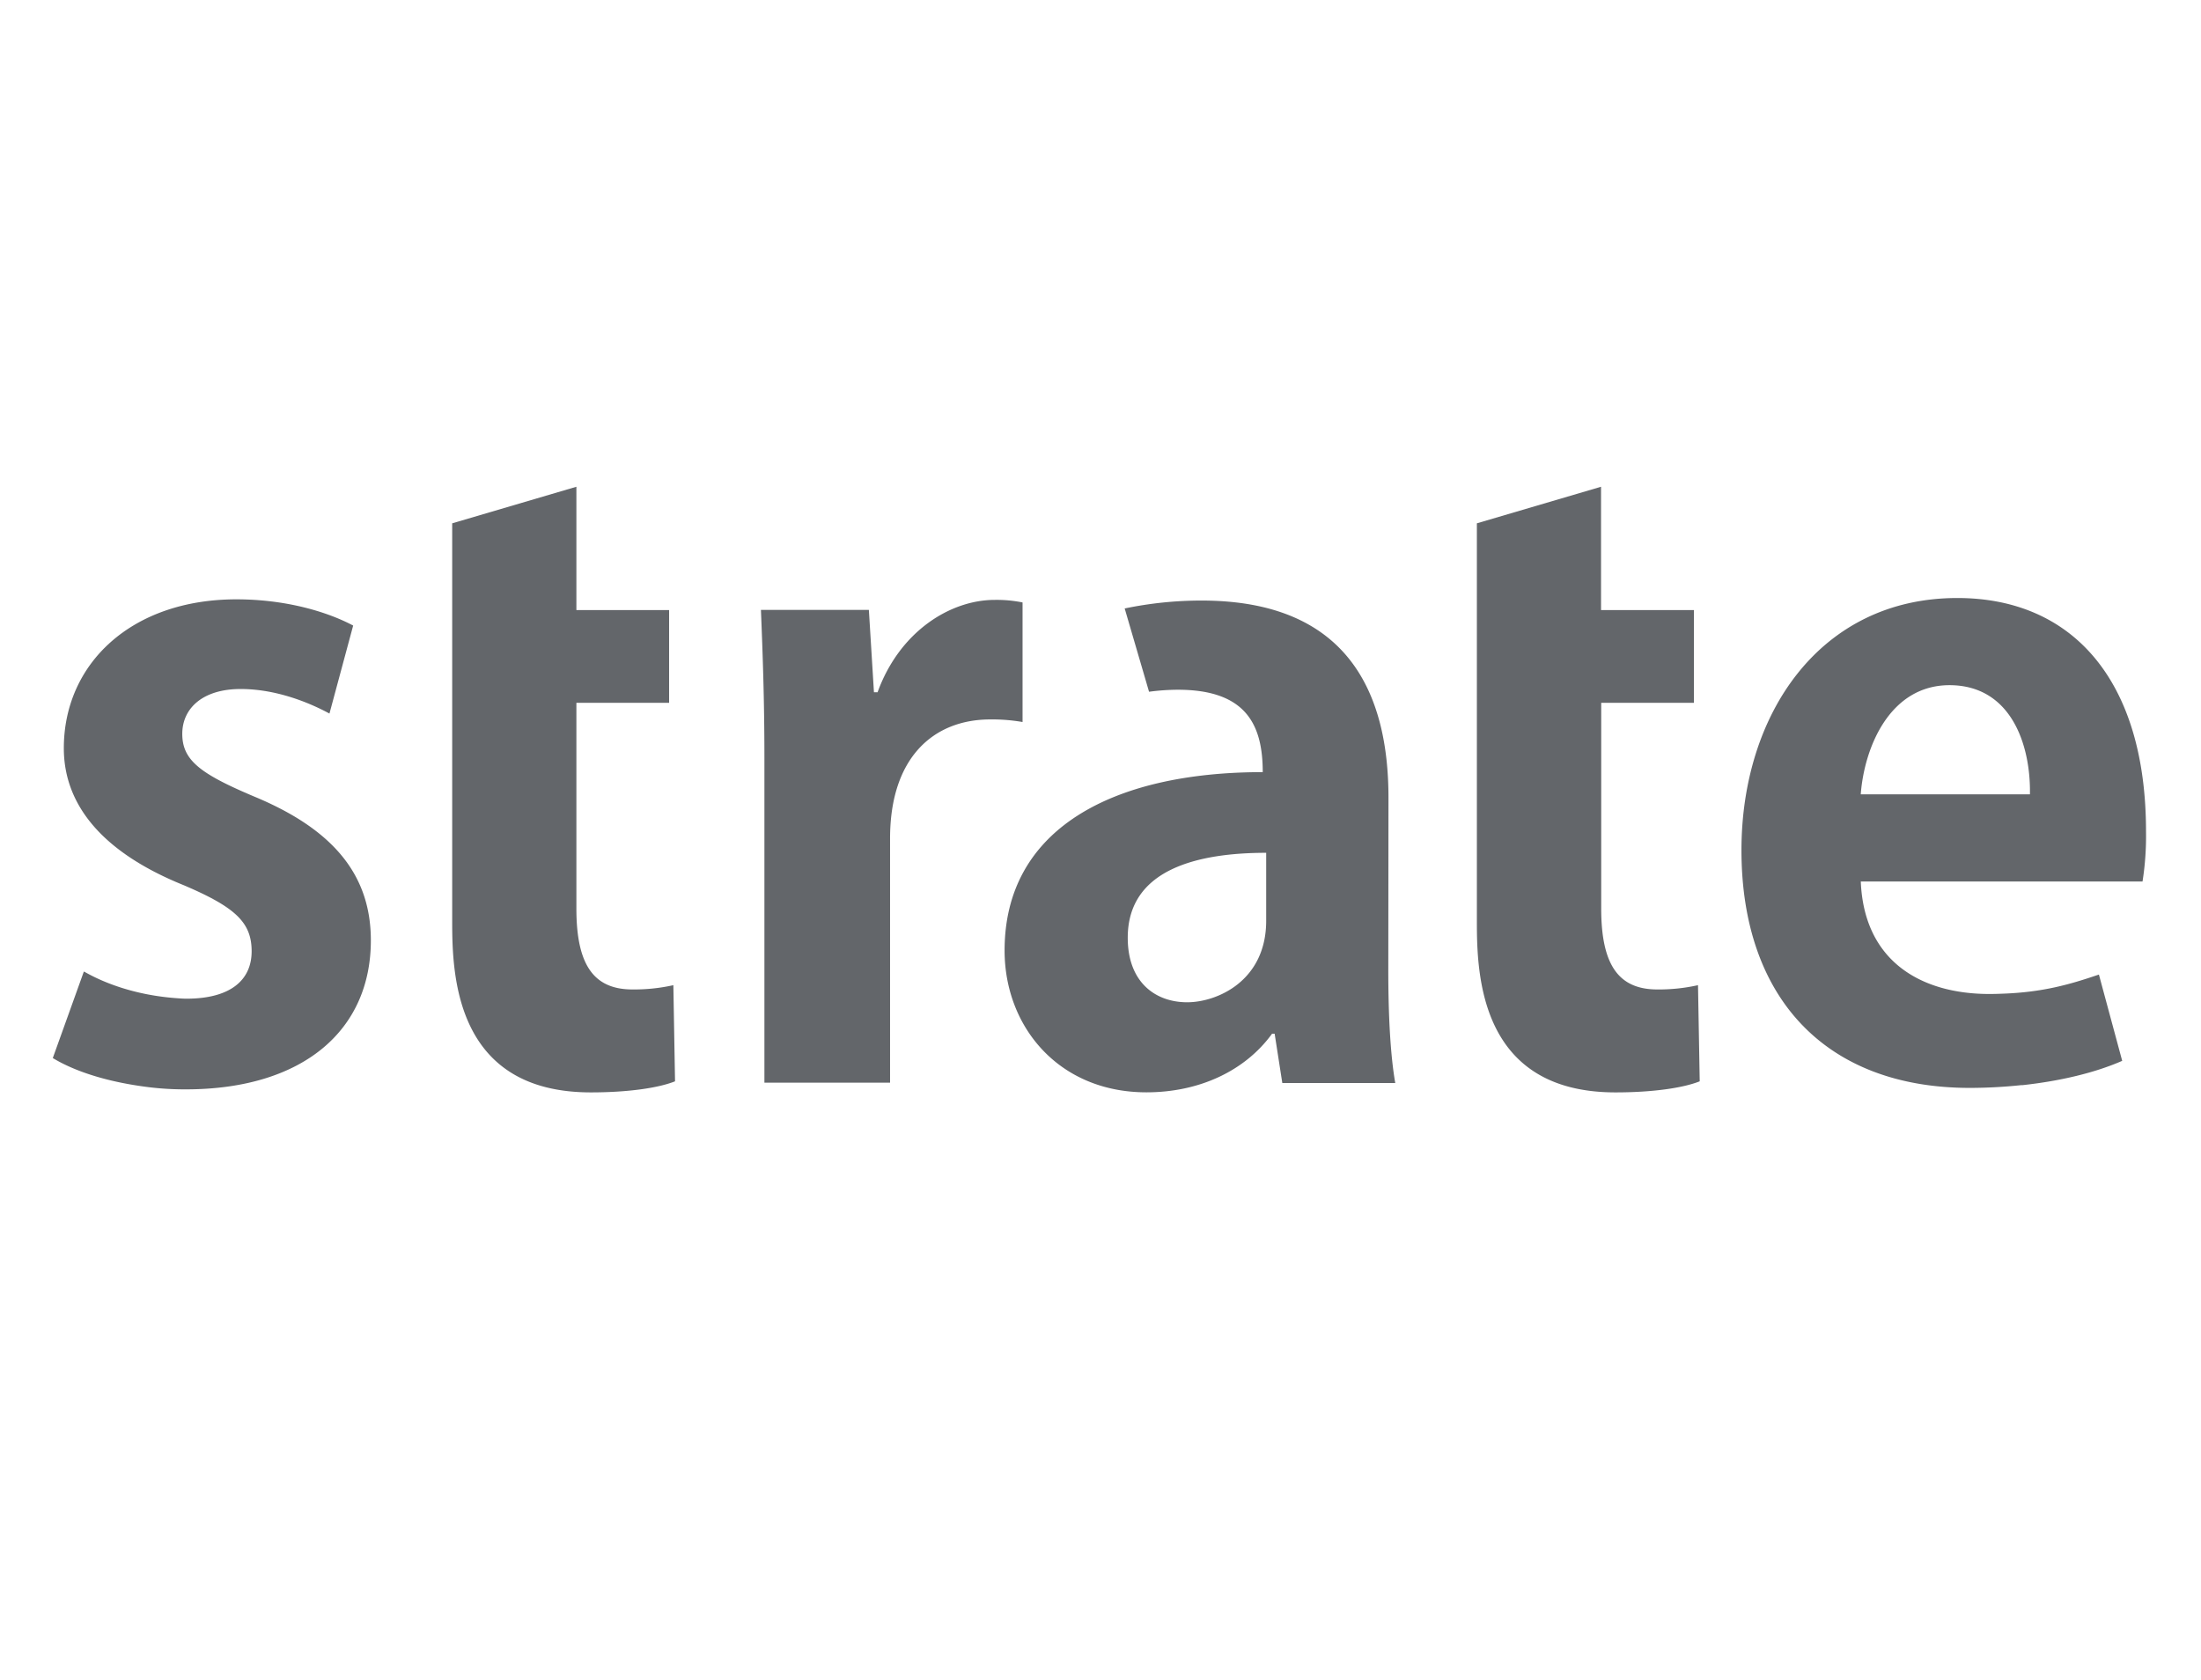
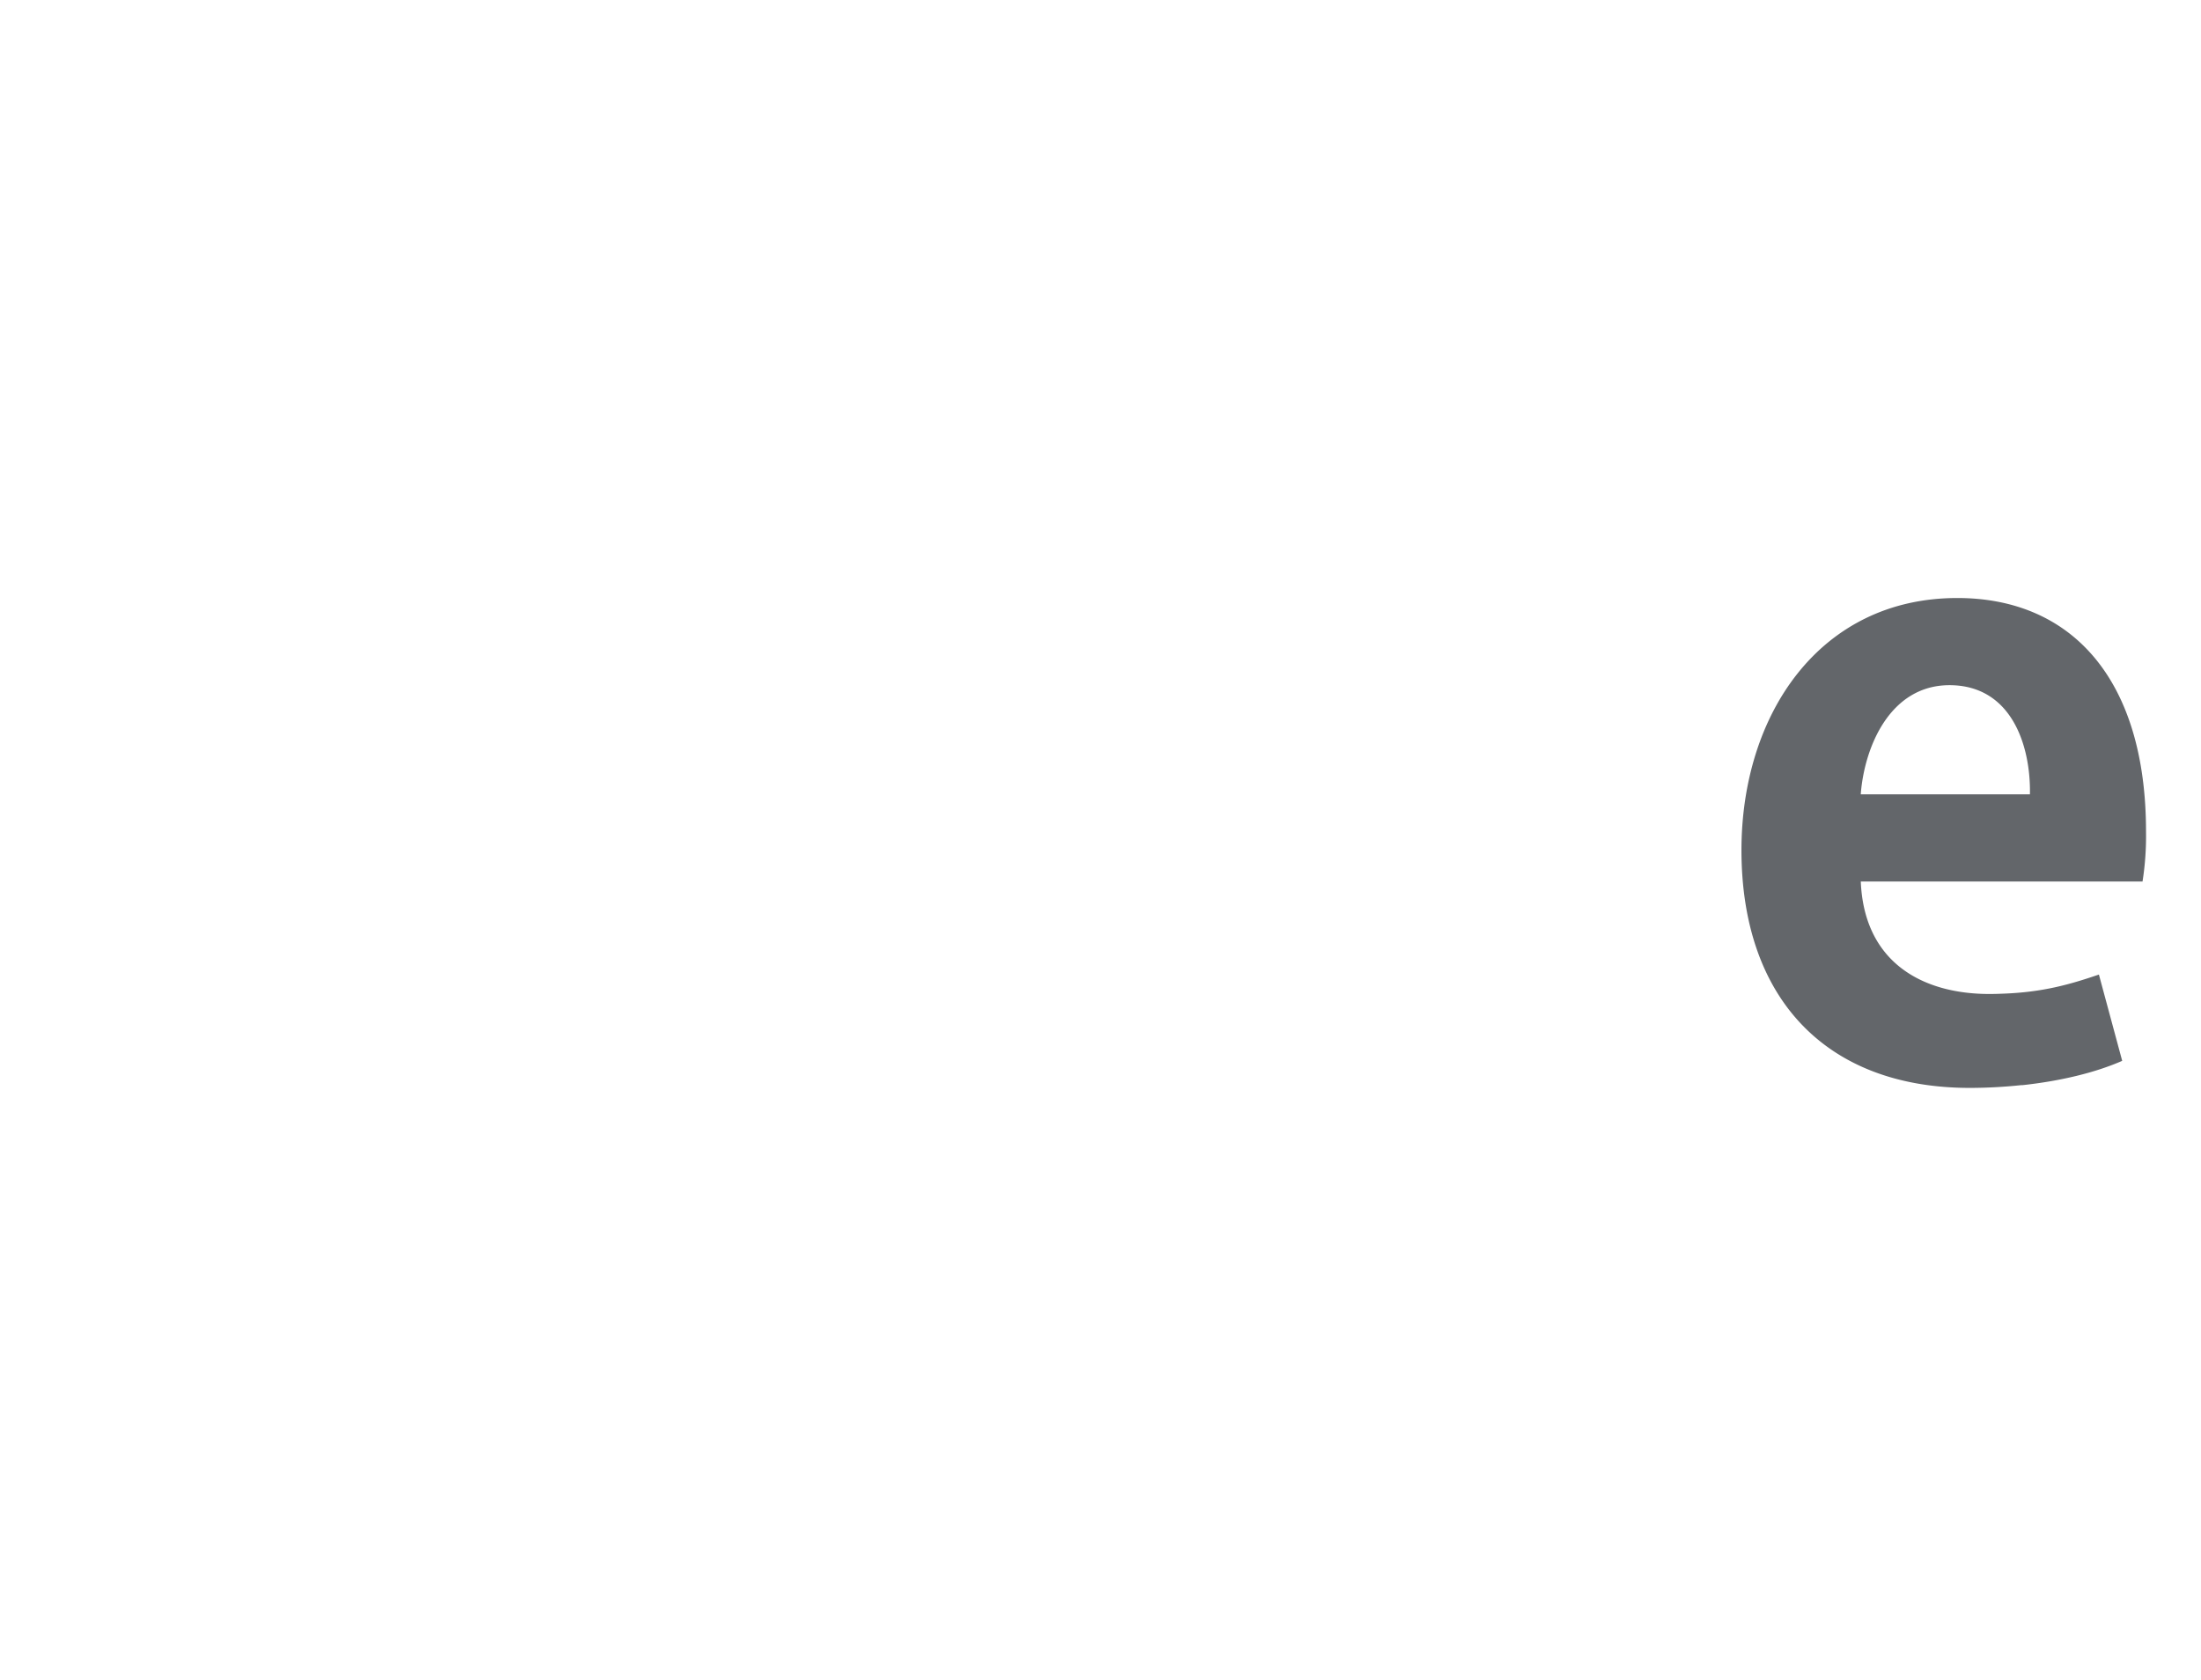
<svg xmlns="http://www.w3.org/2000/svg" id="Layer_1" data-name="Layer 1" width="223mm" height="170.2mm" viewBox="0 0 632.13 482.46">
  <g>
-     <path d="M73,228.74c-15.55-6.56-20.65-10.45-20.65-18,0-7.29,5.82-12.88,16.76-12.88,10.2,0,19.68,3.89,25.51,7.05l6.81-25.27c-7.78-4.13-19.69-7.53-33.54-7.53-30.13,0-49.56,18.46-49.56,42.76,0,14.82,9.23,29.16,34.5,39.36,14.82,6.32,19.44,10.69,19.44,18.95s-6.07,13.61-18.71,13.61c-1,0-2-.08-3.07-.16C33.89,285.38,24.41,279,24.08,279l-8.92,24.84c2.61,1.56,10.94,6.32,27.68,8.38a86.09,86.09,0,0,0,10.47.61c33.77,0,53.2-17,53.2-42.77C106.51,251.34,95.83,238.21,73,228.74Z" style="fill: #63666a" />
-     <path d="M487.67,282.91A51.81,51.81,0,0,1,476,284.14c-11,0-16.13-6.84-16.13-23.21V201.82h26.63V175.2H459.82V139.78l-35.66,10.5V264.59c0,15.15.74,49.11,39.81,49.11,10.51,0,19.3-1.23,24.19-3.18Z" style="fill: #63666a" />
-     <path d="M193.39,282.91a52,52,0,0,1-11.73,1.23c-11,0-16.12-6.84-16.12-23.21V201.82h26.63V175.2H165.54V139.78l-35.67,10.5V264.59c0,15.15.74,49.11,39.82,49.11,10.51,0,19.3-1.23,24.18-3.18Z" style="fill: #63666a" />
-     <path d="M398.77,229.05c0-29.76-11.46-56.59-53.66-56.59a108.17,108.17,0,0,0-22.1,2.27l7,23.92a63.22,63.22,0,0,1,8.26-.58c19.76,0,24.39,10.24,24.39,23.66-43.17,0-74.14,16.34-74.14,51.22,0,21.95,15.61,40.73,40.73,40.73,15.12,0,28.29-6.1,36.09-16.83h.74L368.28,311h32.44c-1.46-8.3-2-20.25-2-32.2Zm-35.12,35.36c0,17.32-14.15,23.41-22.69,23.41-9,0-17.07-5.61-17.07-18.53,0-19.76,20.25-24.39,39.76-24.39Z" style="fill: #63666a" />
-     <path d="M252,198.8h-1l-1.46-23.66h-31c.49,12.2,1,25.61,1,42.44v93.33h36.09V240.75c0-23.17,12.44-34.15,28.78-34.15a50.71,50.71,0,0,1,9.27.74V173a37.57,37.57,0,0,0-8-.73c-12.69,0-27.32,9-33.66,26.58" style="fill: #63666a" />
    <path d="M580.68,311.64c11-1.18,21.05-3.59,28.82-7l-6.69-24.78c-8.33,2.84-16.08,5.08-27.64,5.49h0c-1.25.05-2.51.09-3.81.09-19.45,0-36-9.24-36.94-32.31h80.92a84.07,84.07,0,0,0,1-14.34c0-43.73-21.39-67.06-54.19-67.06-39.6,0-62,33.53-62,72.4,0,42,23.81,68.28,65.6,68.28a142,142,0,0,0,14.92-.81m2.34-83.5h-48.6c1-13.36,8.26-31.34,25.51-31.34C577.67,196.8,583.26,214,583,228.14Z" style="fill: #63666a" />
  </g>
</svg>